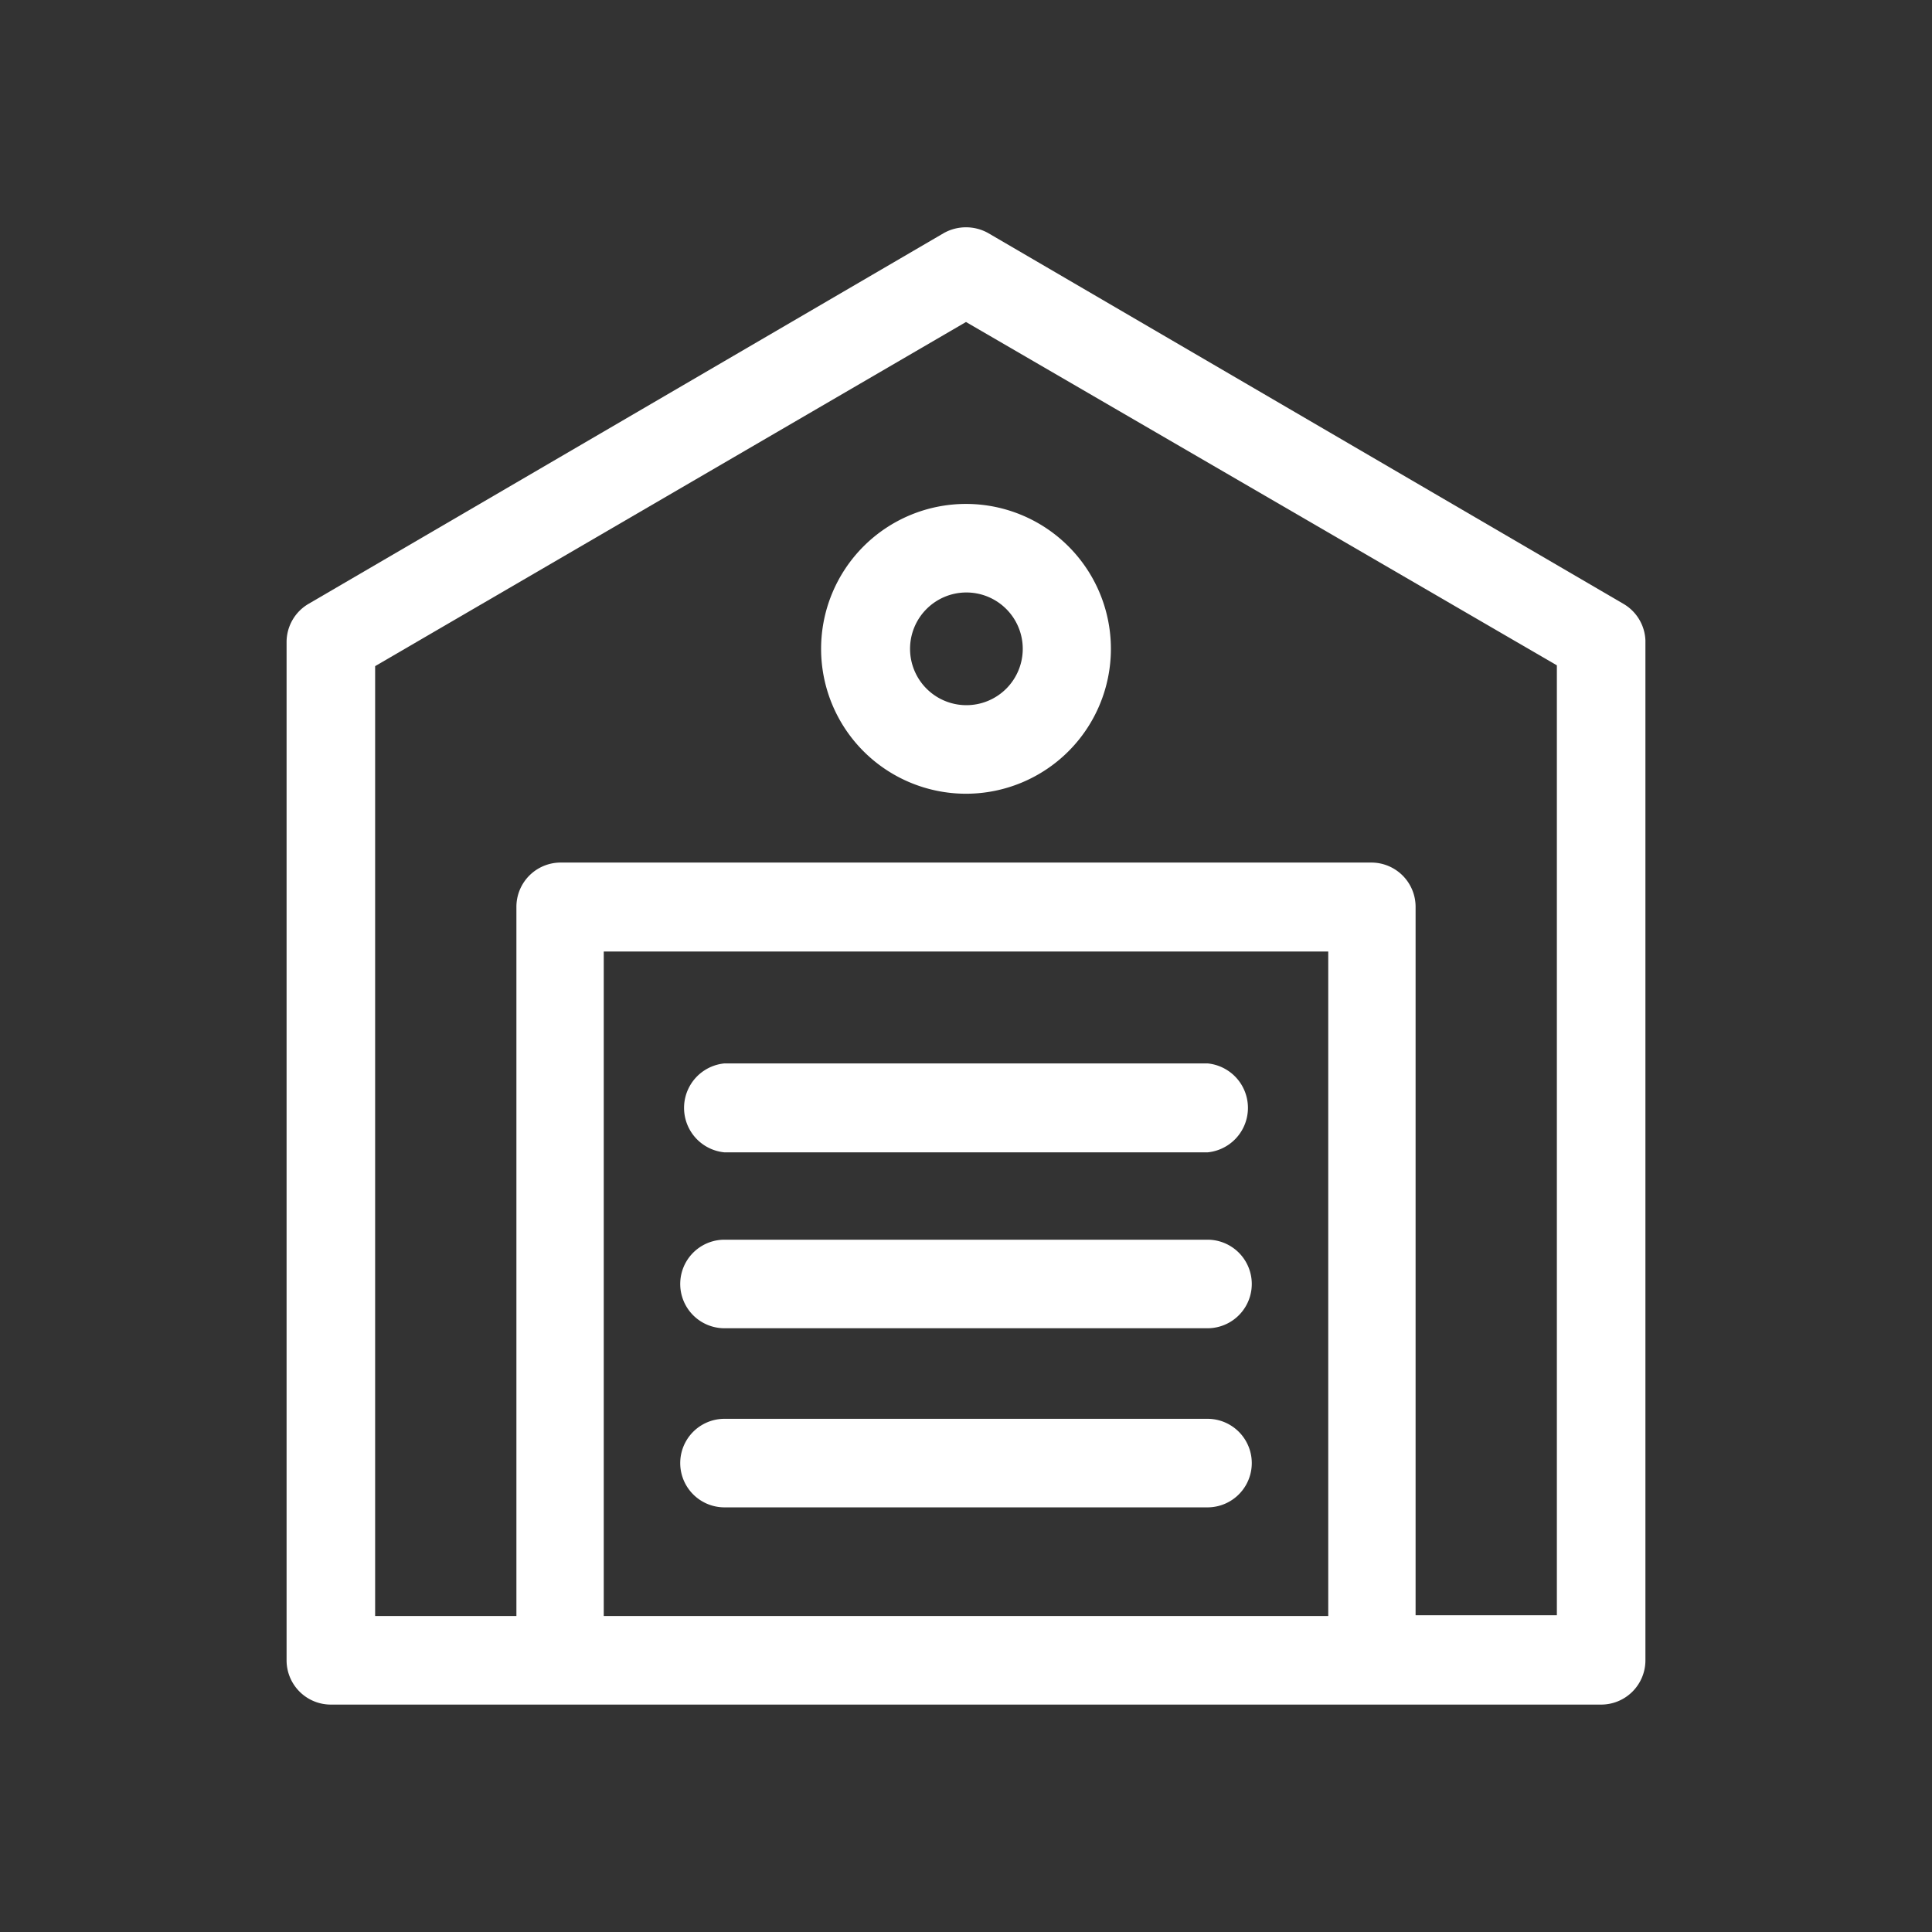
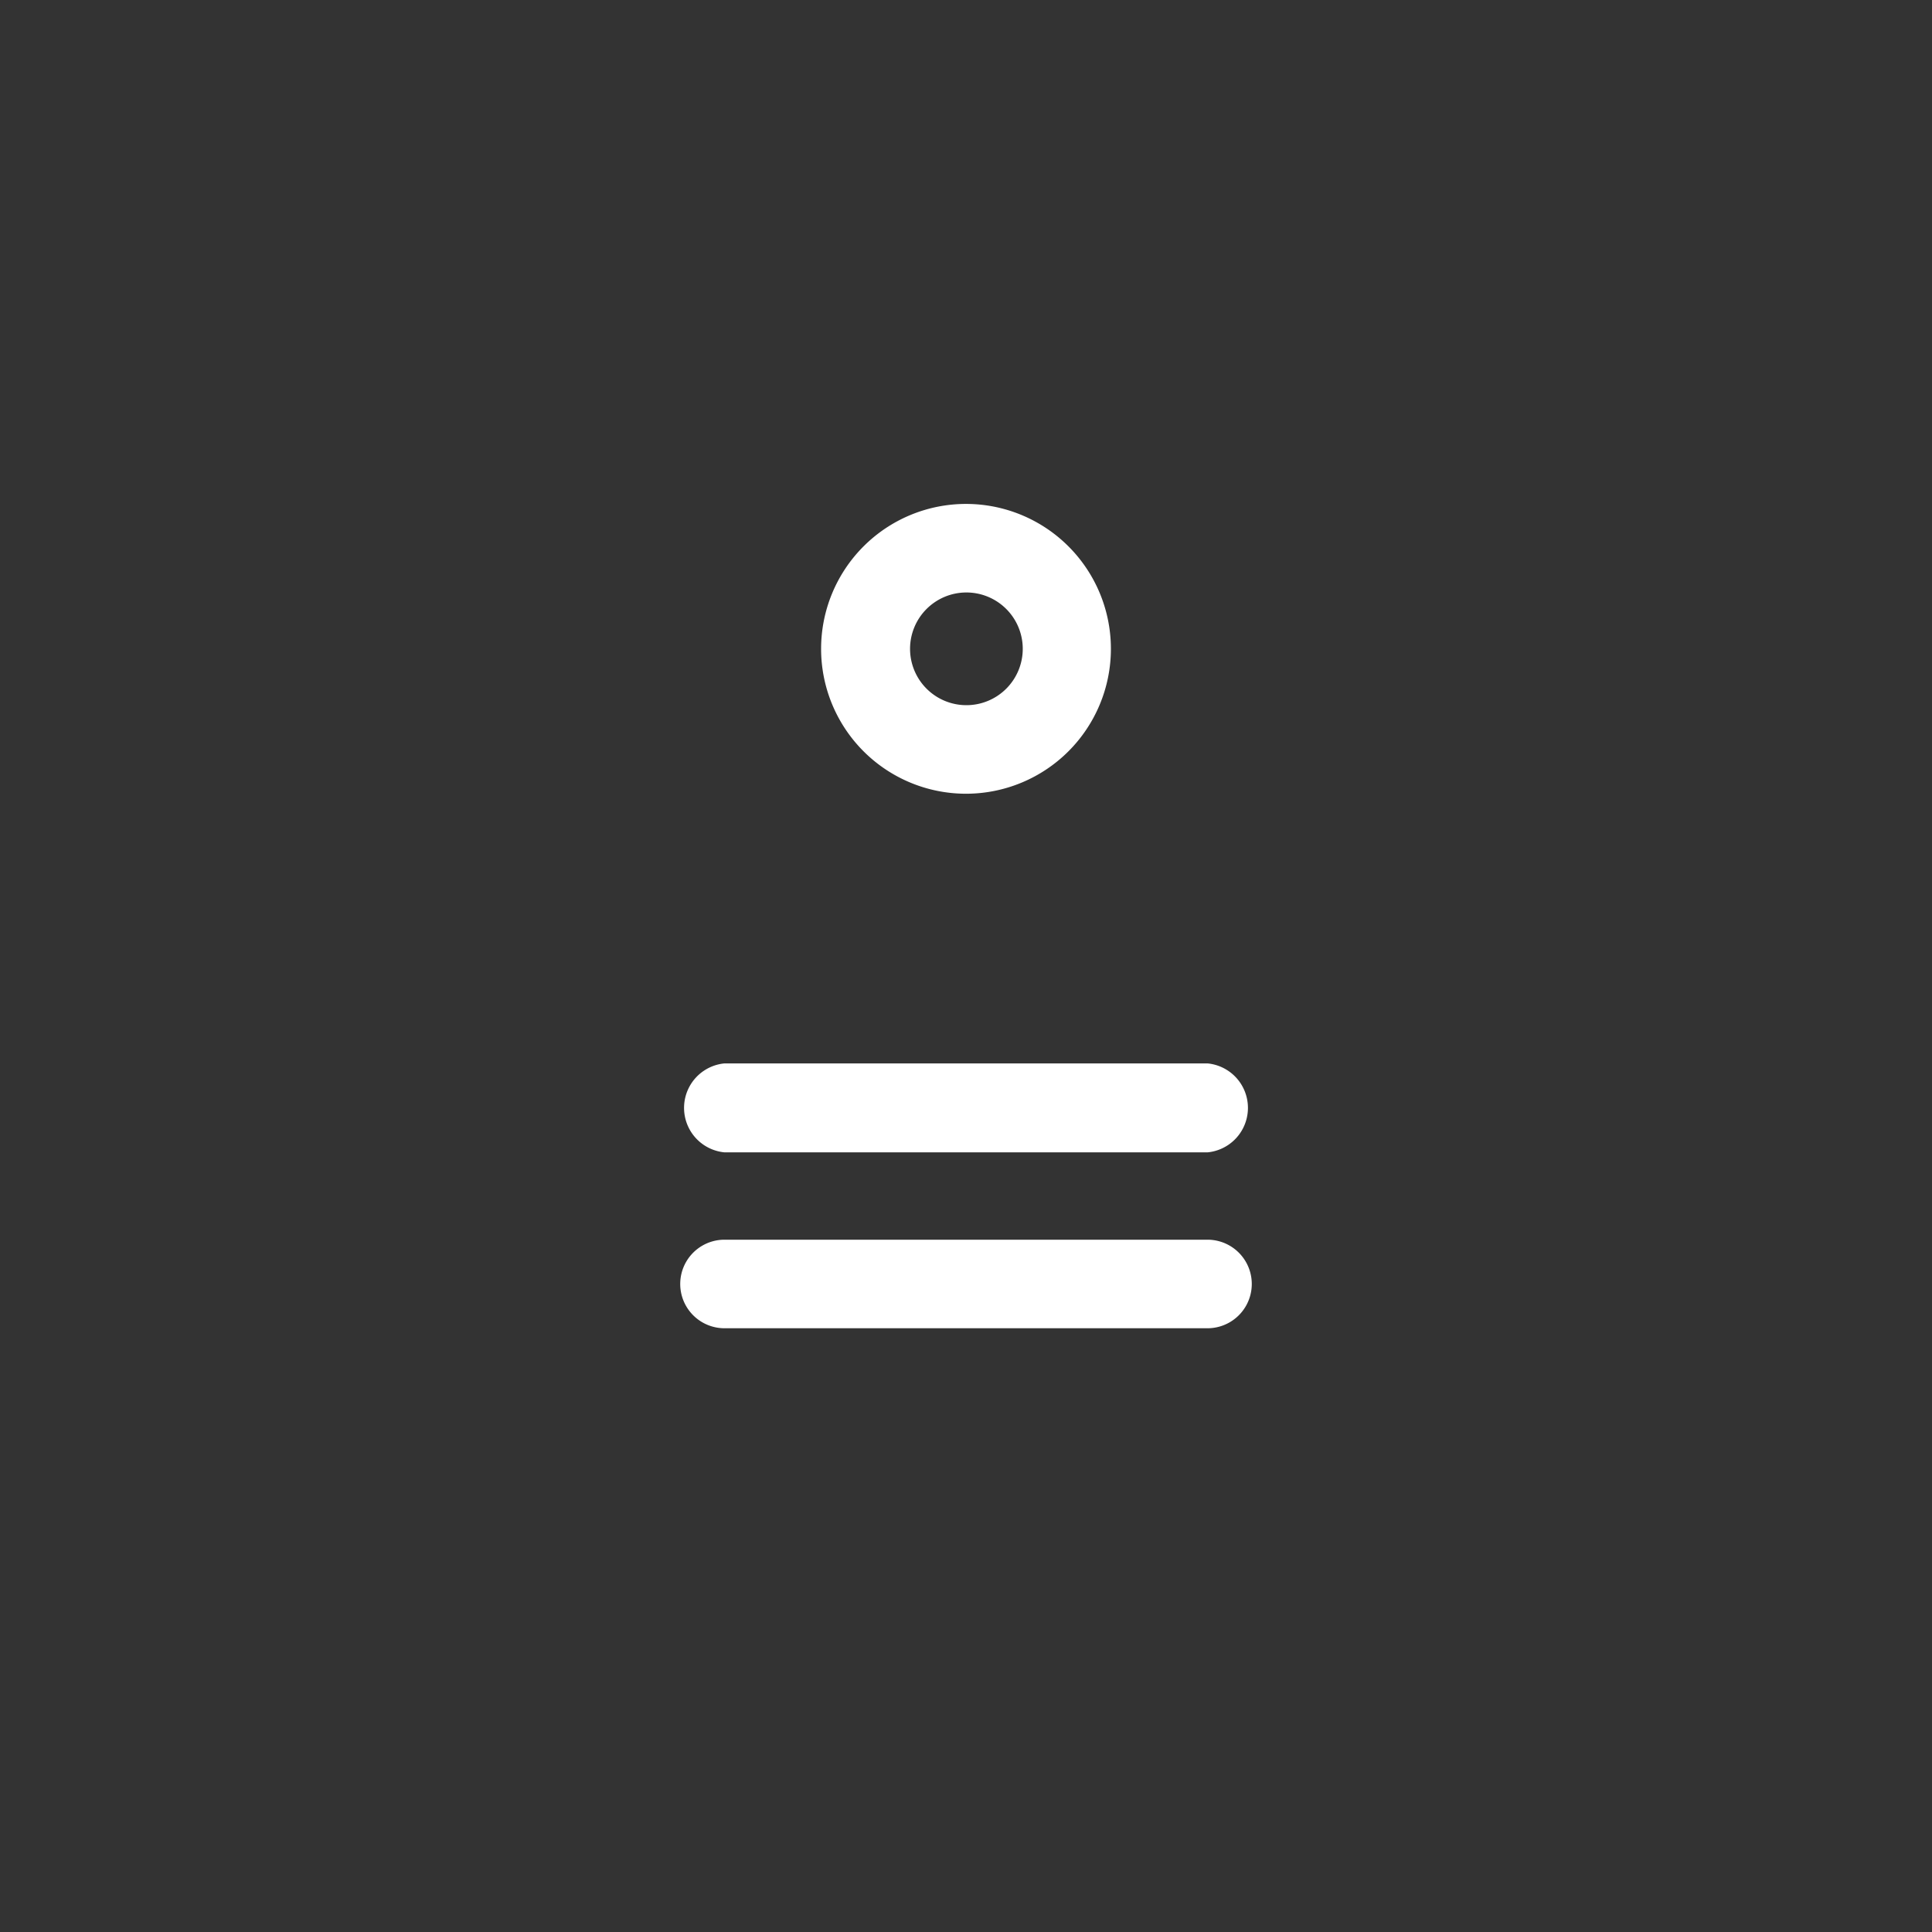
<svg xmlns="http://www.w3.org/2000/svg" id="图层_1" data-name="图层 1" viewBox="0 0 48 48">
  <rect x="0" y="0" width="48" height="48" fill="#333333" stroke="none" />
  <defs>
    <style>.cls-1{fill:#fff;}</style>
  </defs>
  <title>核心优势</title>
-   <path class="cls-1" d="M40.33,15h0L24.55,5.79a1.13,1.13,0,0,0-1.1,0L7.67,15a1.1,1.1,0,0,0-.55.95V41.25a1.1,1.1,0,0,0,1.1,1.1H39.78a1.1,1.1,0,0,0,1.1-1.1V15.91A1.1,1.1,0,0,0,40.33,15ZM33,23.64V40.15H15V23.64Zm1.1-2.21H13.93a1.1,1.1,0,0,0-1.1,1.1V40.15H9.32V16.55L24,8l14.68,8.53v23.6H35.17V22.53A1.1,1.1,0,0,0,34.07,21.43Z" />
  <path class="cls-1" d="M18,28.63H30a1.11,1.11,0,0,0,0-2.21H18a1.11,1.11,0,0,0,0,2.21Z" />
  <path class="cls-1" d="M18,33H30a1.1,1.1,0,0,0,0-2.2H18A1.1,1.1,0,0,0,18,33Z" />
-   <path class="cls-1" d="M18,37.45H30a1.1,1.1,0,0,0,0-2.2H18a1.1,1.1,0,0,0,0,2.2Z" />
  <path class="cls-1" d="M24,12.52a3.6,3.6,0,1,0,3.6,3.6A3.6,3.6,0,0,0,24,12.52Zm0,2.2a1.4,1.4,0,1,1-1.39,1.4A1.4,1.4,0,0,1,24,14.72Z" />
</svg>